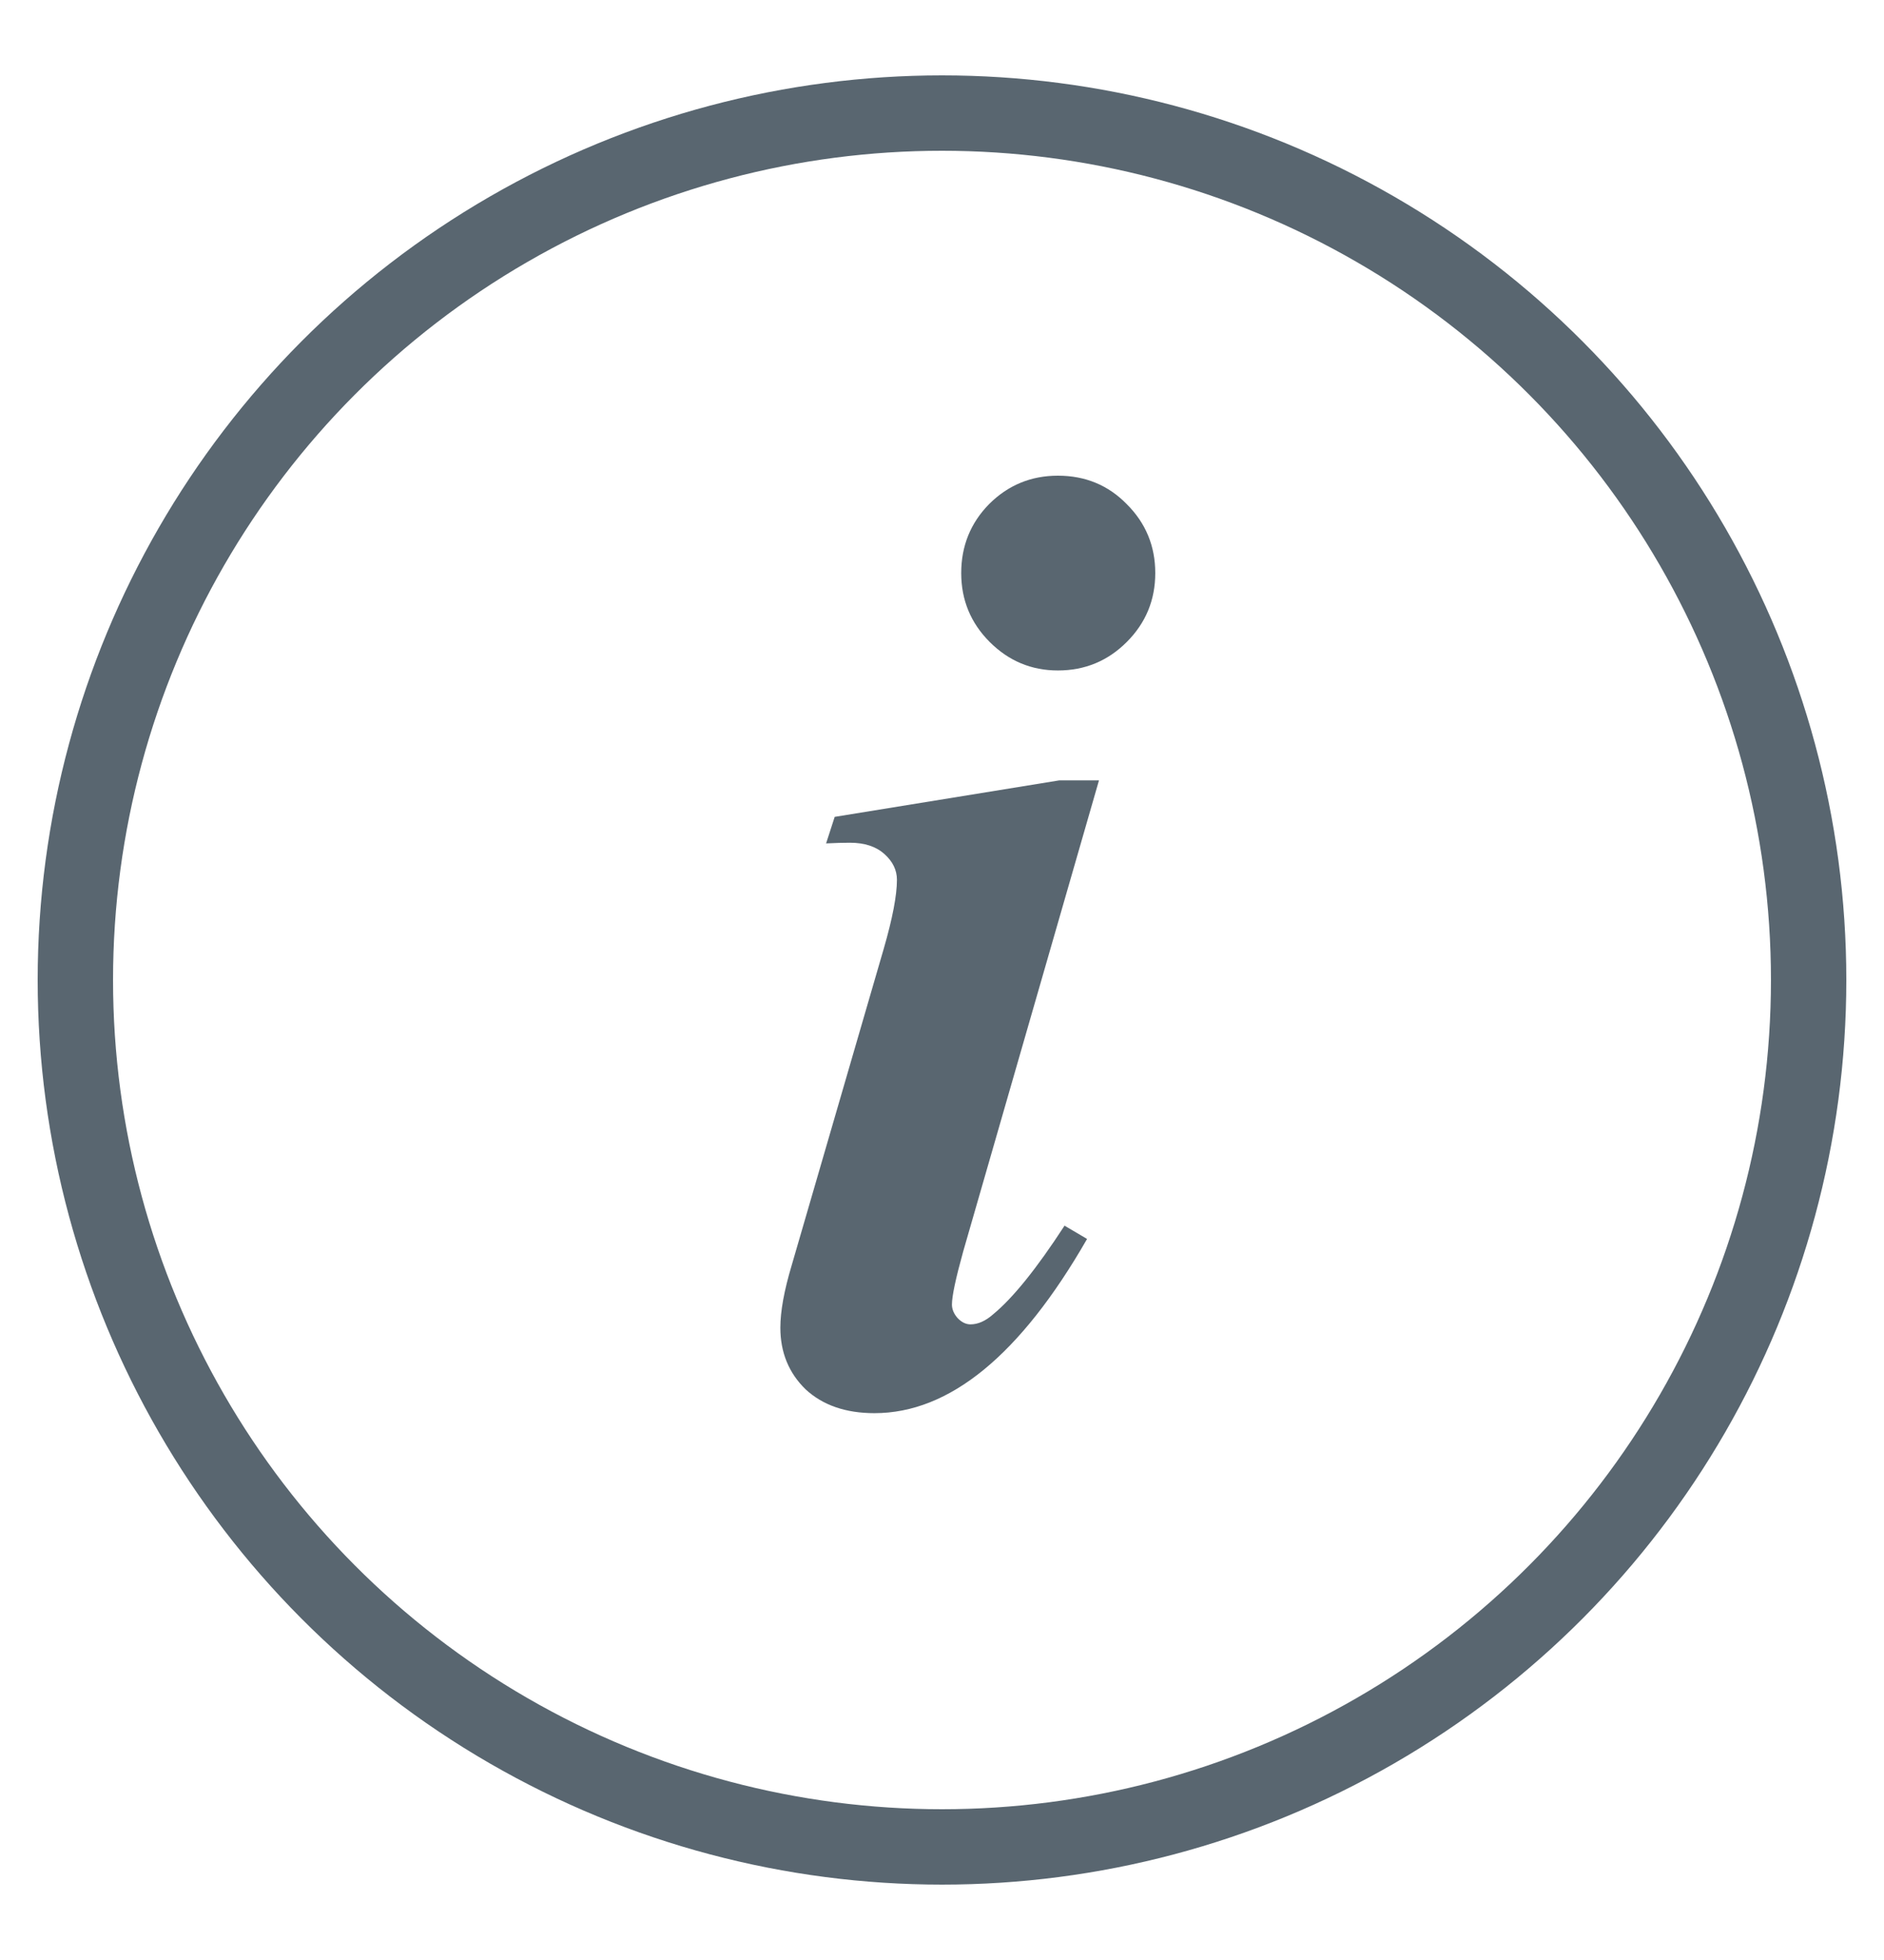
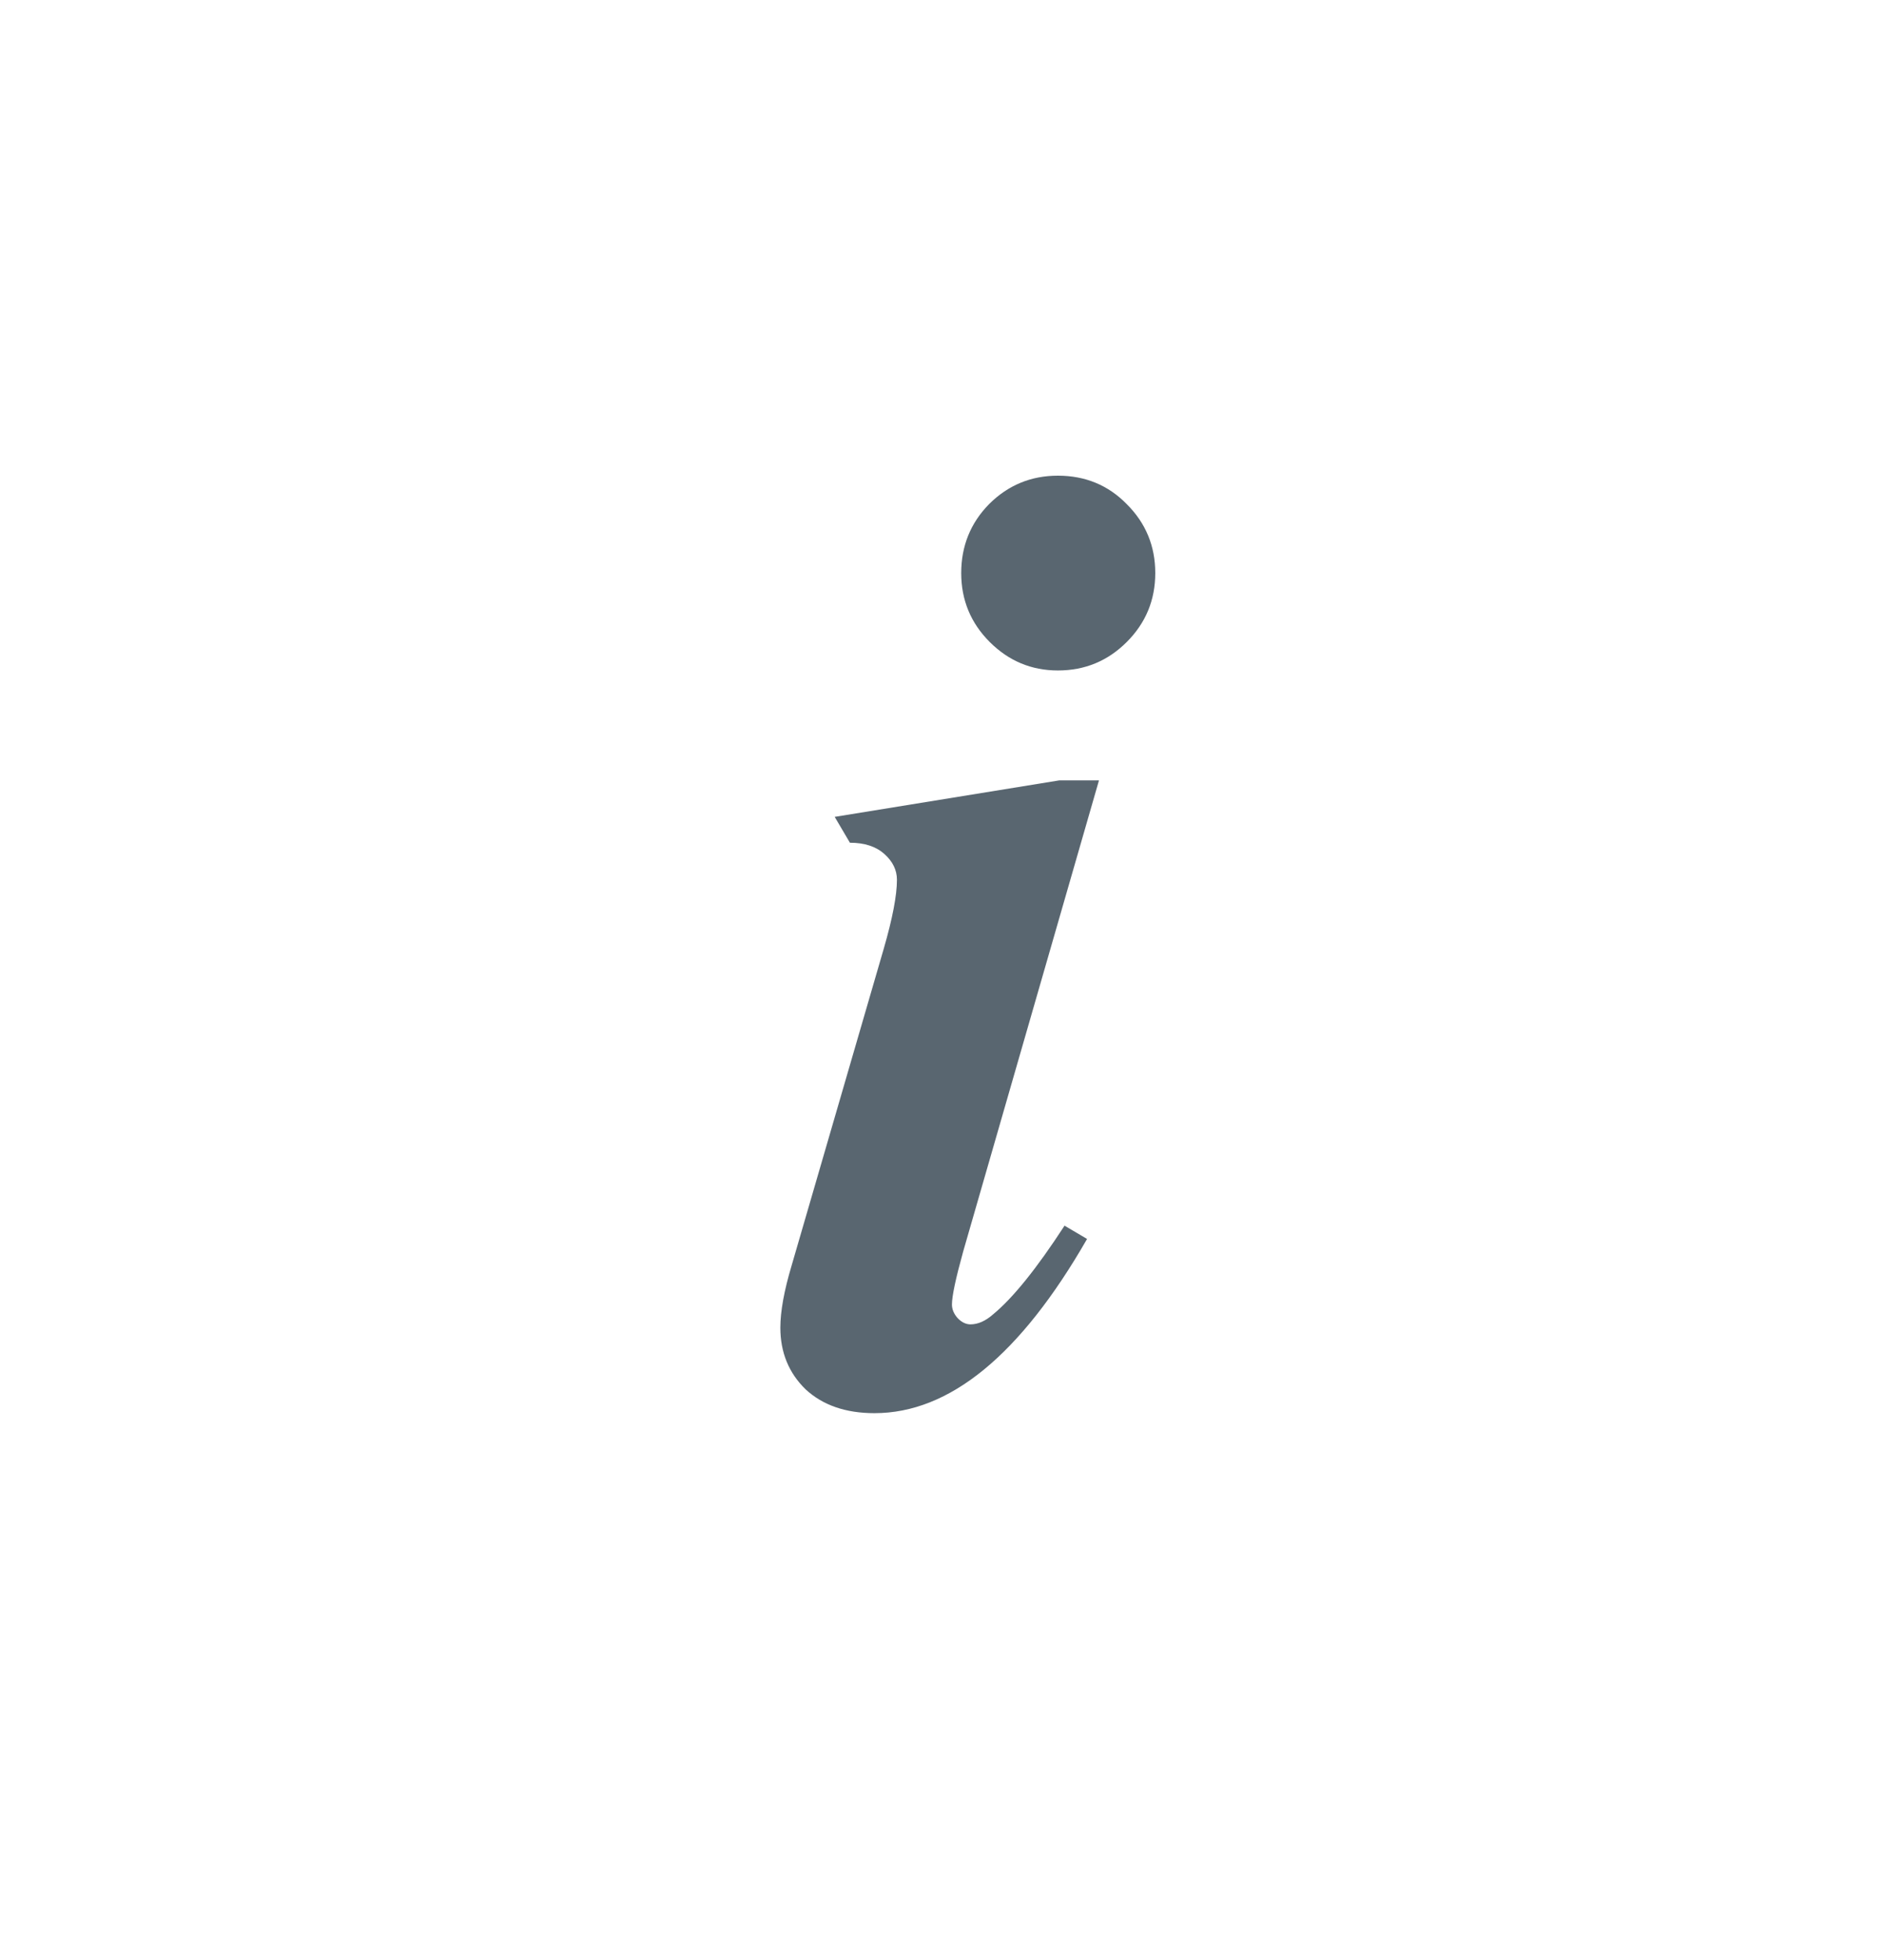
<svg xmlns="http://www.w3.org/2000/svg" width="25" height="26" viewBox="0 0 25 26" fill="none">
-   <path d="M14.038 6.31C14.401 6.31 14.706 6.436 14.952 6.688C15.204 6.939 15.33 7.244 15.33 7.602C15.33 7.959 15.204 8.264 14.952 8.516C14.7 8.768 14.396 8.894 14.038 8.894C13.687 8.894 13.385 8.768 13.133 8.516C12.881 8.264 12.755 7.959 12.755 7.602C12.755 7.244 12.878 6.939 13.124 6.688C13.376 6.436 13.681 6.31 14.038 6.31ZM14.583 10.352L12.781 16.602C12.682 16.959 12.632 17.193 12.632 17.305C12.632 17.369 12.658 17.431 12.711 17.489C12.764 17.542 12.819 17.568 12.878 17.568C12.977 17.568 13.077 17.524 13.177 17.436C13.44 17.22 13.757 16.827 14.126 16.259L14.425 16.435C13.54 17.976 12.6 18.746 11.604 18.746C11.223 18.746 10.918 18.641 10.69 18.43C10.467 18.213 10.355 17.94 10.355 17.612C10.355 17.395 10.405 17.12 10.505 16.786L11.727 12.585C11.844 12.181 11.902 11.876 11.902 11.671C11.902 11.542 11.847 11.428 11.735 11.328C11.624 11.229 11.472 11.179 11.278 11.179C11.19 11.179 11.085 11.182 10.962 11.188L11.076 10.836L14.056 10.352H14.583Z" fill="#596670" />
-   <circle cx="12.5" cy="13" r="11.5" stroke="#596670" strokeWidth="2" />
+   <path d="M14.038 6.31C14.401 6.31 14.706 6.436 14.952 6.688C15.204 6.939 15.33 7.244 15.33 7.602C15.33 7.959 15.204 8.264 14.952 8.516C14.7 8.768 14.396 8.894 14.038 8.894C13.687 8.894 13.385 8.768 13.133 8.516C12.881 8.264 12.755 7.959 12.755 7.602C12.755 7.244 12.878 6.939 13.124 6.688C13.376 6.436 13.681 6.31 14.038 6.31ZM14.583 10.352L12.781 16.602C12.682 16.959 12.632 17.193 12.632 17.305C12.632 17.369 12.658 17.431 12.711 17.489C12.764 17.542 12.819 17.568 12.878 17.568C12.977 17.568 13.077 17.524 13.177 17.436C13.44 17.22 13.757 16.827 14.126 16.259L14.425 16.435C13.54 17.976 12.6 18.746 11.604 18.746C11.223 18.746 10.918 18.641 10.69 18.43C10.467 18.213 10.355 17.94 10.355 17.612C10.355 17.395 10.405 17.12 10.505 16.786L11.727 12.585C11.844 12.181 11.902 11.876 11.902 11.671C11.902 11.542 11.847 11.428 11.735 11.328C11.624 11.229 11.472 11.179 11.278 11.179L11.076 10.836L14.056 10.352H14.583Z" fill="#596670" />
</svg>